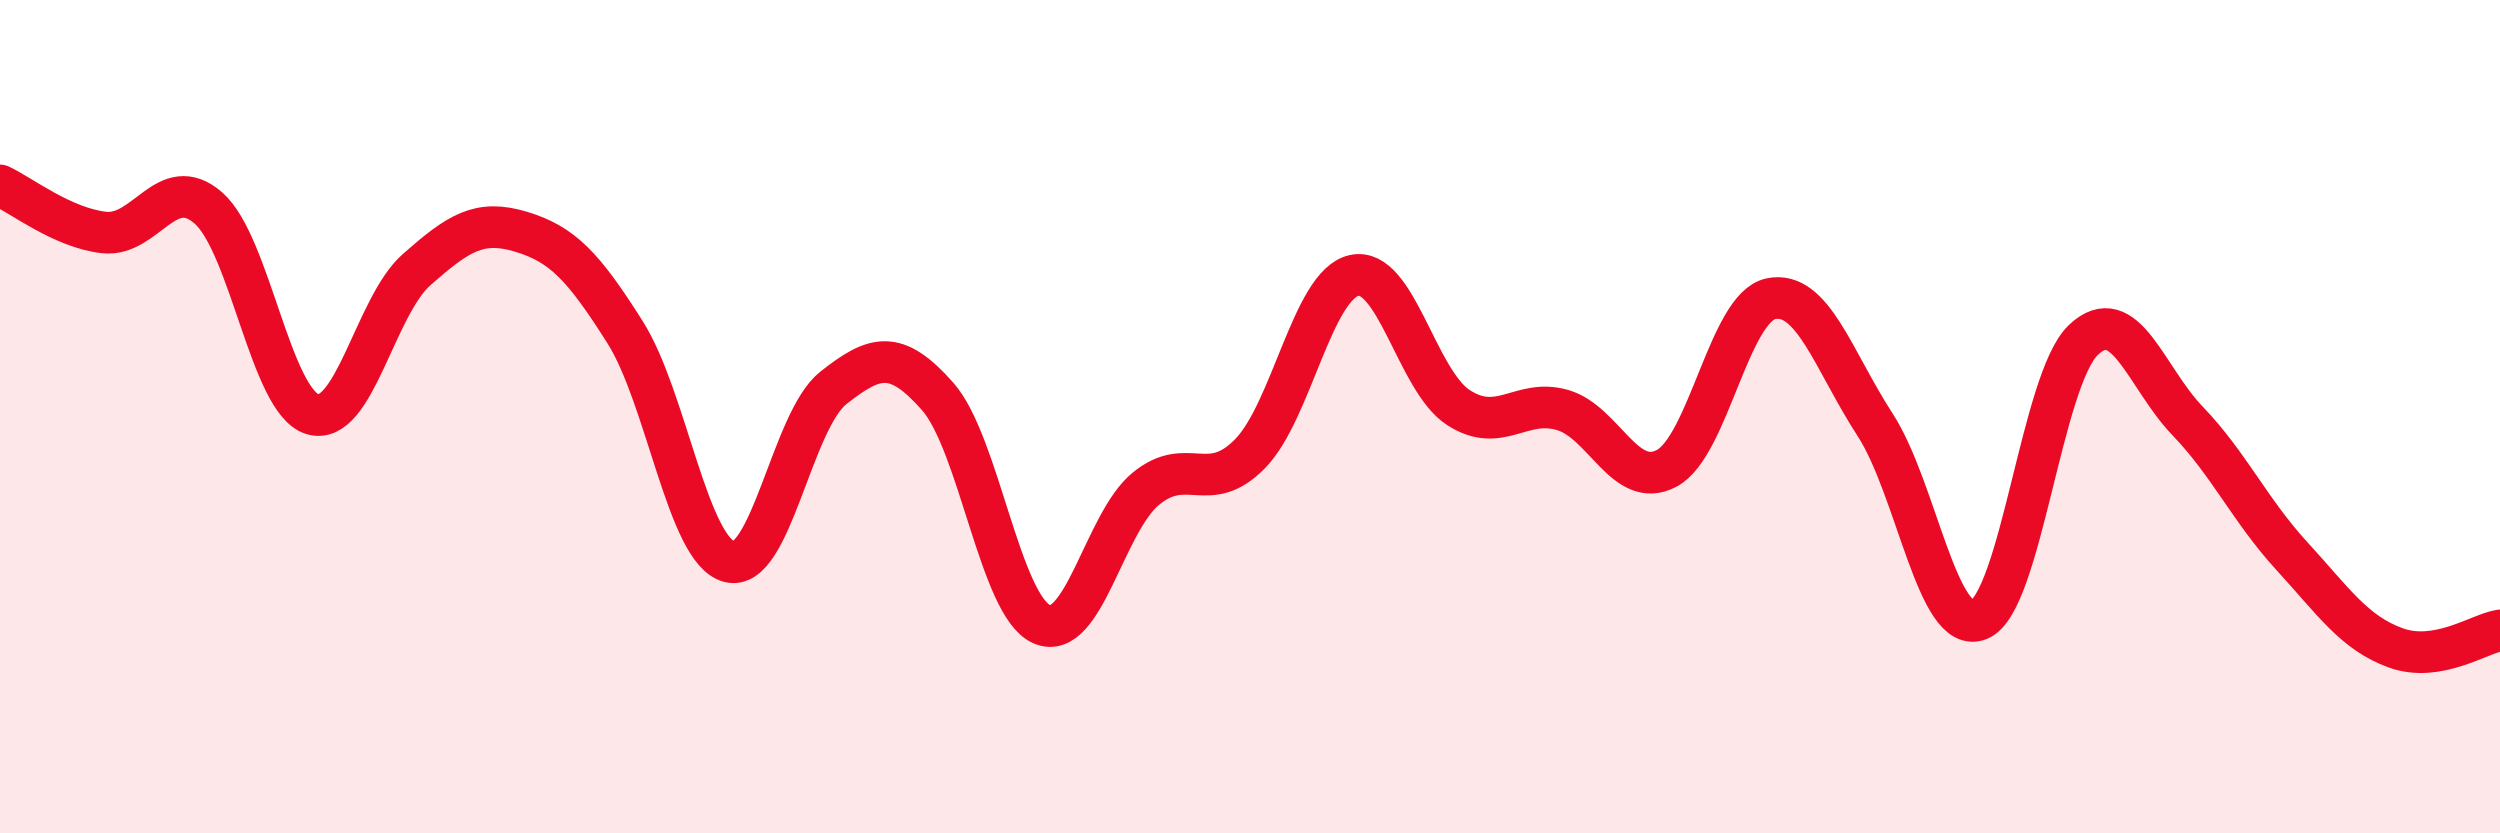
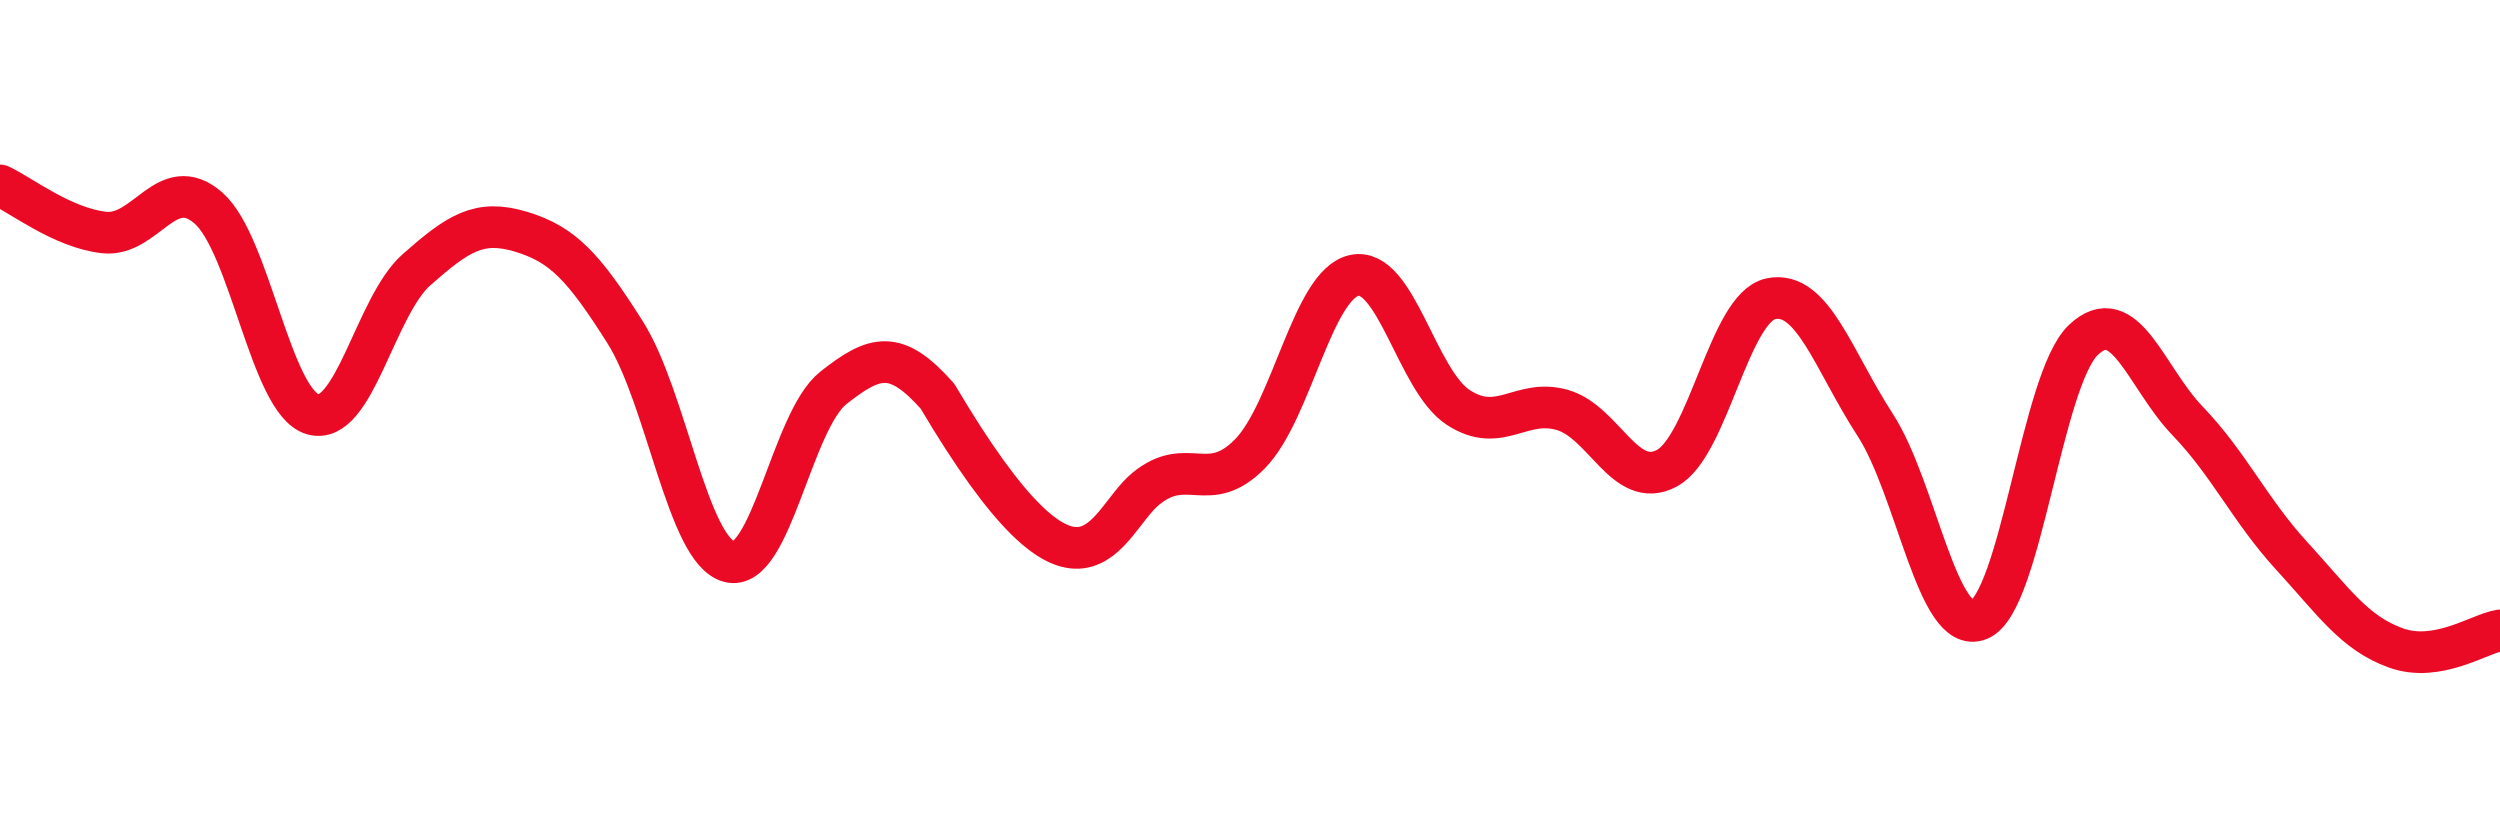
<svg xmlns="http://www.w3.org/2000/svg" width="60" height="20" viewBox="0 0 60 20">
-   <path d="M 0,4.45 C 0.5,4.68 1.5,5.47 2.5,5.58 C 3.5,5.69 4,4.12 5,4.99 C 6,5.86 6.5,9.64 7.5,9.94 C 8.5,10.24 9,7.35 10,6.47 C 11,5.59 11.5,5.26 12.5,5.56 C 13.5,5.86 14,6.39 15,7.97 C 16,9.55 16.5,13.21 17.5,13.48 C 18.5,13.75 19,10.1 20,9.31 C 21,8.52 21.5,8.38 22.5,9.51 C 23.5,10.64 24,14.54 25,14.98 C 26,15.42 26.5,12.55 27.5,11.73 C 28.5,10.91 29,11.91 30,10.89 C 31,9.87 31.5,6.83 32.5,6.61 C 33.5,6.39 34,9.13 35,9.78 C 36,10.43 36.5,9.55 37.5,9.84 C 38.5,10.13 39,11.77 40,11.24 C 41,10.71 41.5,7.38 42.5,7.17 C 43.5,6.96 44,8.65 45,10.19 C 46,11.73 46.5,15.28 47.5,14.87 C 48.5,14.46 49,9.11 50,8.16 C 51,7.21 51.5,9.06 52.5,10.1 C 53.5,11.14 54,12.25 55,13.34 C 56,14.43 56.5,15.19 57.5,15.55 C 58.5,15.91 59.5,15.21 60,15.13L60 20L0 20Z" fill="#EB0A25" opacity="0.1" stroke-linecap="round" stroke-linejoin="round" />
-   <path d="M 0,4.45 C 0.5,4.68 1.5,5.47 2.5,5.58 C 3.5,5.69 4,4.12 5,4.99 C 6,5.86 6.5,9.64 7.5,9.94 C 8.5,10.24 9,7.35 10,6.47 C 11,5.59 11.5,5.26 12.5,5.56 C 13.5,5.86 14,6.39 15,7.97 C 16,9.55 16.5,13.21 17.5,13.48 C 18.5,13.75 19,10.1 20,9.31 C 21,8.52 21.5,8.38 22.5,9.51 C 23.5,10.64 24,14.54 25,14.98 C 26,15.42 26.5,12.55 27.5,11.73 C 28.5,10.91 29,11.91 30,10.89 C 31,9.87 31.5,6.83 32.5,6.61 C 33.5,6.39 34,9.13 35,9.78 C 36,10.43 36.5,9.55 37.5,9.84 C 38.5,10.13 39,11.77 40,11.24 C 41,10.71 41.5,7.38 42.5,7.17 C 43.5,6.96 44,8.65 45,10.19 C 46,11.73 46.5,15.28 47.5,14.87 C 48.5,14.46 49,9.11 50,8.16 C 51,7.21 51.5,9.06 52.5,10.1 C 53.5,11.14 54,12.25 55,13.34 C 56,14.43 56.5,15.19 57.5,15.55 C 58.5,15.91 59.5,15.21 60,15.13" stroke="#EB0A25" stroke-width="1" fill="none" stroke-linecap="round" stroke-linejoin="round" />
+   <path d="M 0,4.45 C 0.5,4.68 1.5,5.47 2.5,5.58 C 3.5,5.69 4,4.12 5,4.99 C 6,5.86 6.5,9.64 7.5,9.94 C 8.5,10.24 9,7.35 10,6.47 C 11,5.59 11.5,5.26 12.5,5.56 C 13.5,5.86 14,6.39 15,7.97 C 16,9.55 16.5,13.21 17.5,13.48 C 18.5,13.75 19,10.1 20,9.31 C 21,8.52 21.5,8.38 22.5,9.51 C 26,15.42 26.5,12.55 27.5,11.73 C 28.5,10.91 29,11.91 30,10.89 C 31,9.87 31.5,6.83 32.5,6.61 C 33.5,6.39 34,9.13 35,9.78 C 36,10.43 36.5,9.55 37.5,9.84 C 38.5,10.13 39,11.77 40,11.24 C 41,10.71 41.5,7.38 42.5,7.17 C 43.5,6.96 44,8.65 45,10.19 C 46,11.73 46.5,15.28 47.5,14.87 C 48.5,14.46 49,9.11 50,8.16 C 51,7.21 51.5,9.06 52.5,10.1 C 53.5,11.14 54,12.25 55,13.34 C 56,14.43 56.5,15.19 57.5,15.55 C 58.5,15.91 59.5,15.21 60,15.13" stroke="#EB0A25" stroke-width="1" fill="none" stroke-linecap="round" stroke-linejoin="round" />
</svg>